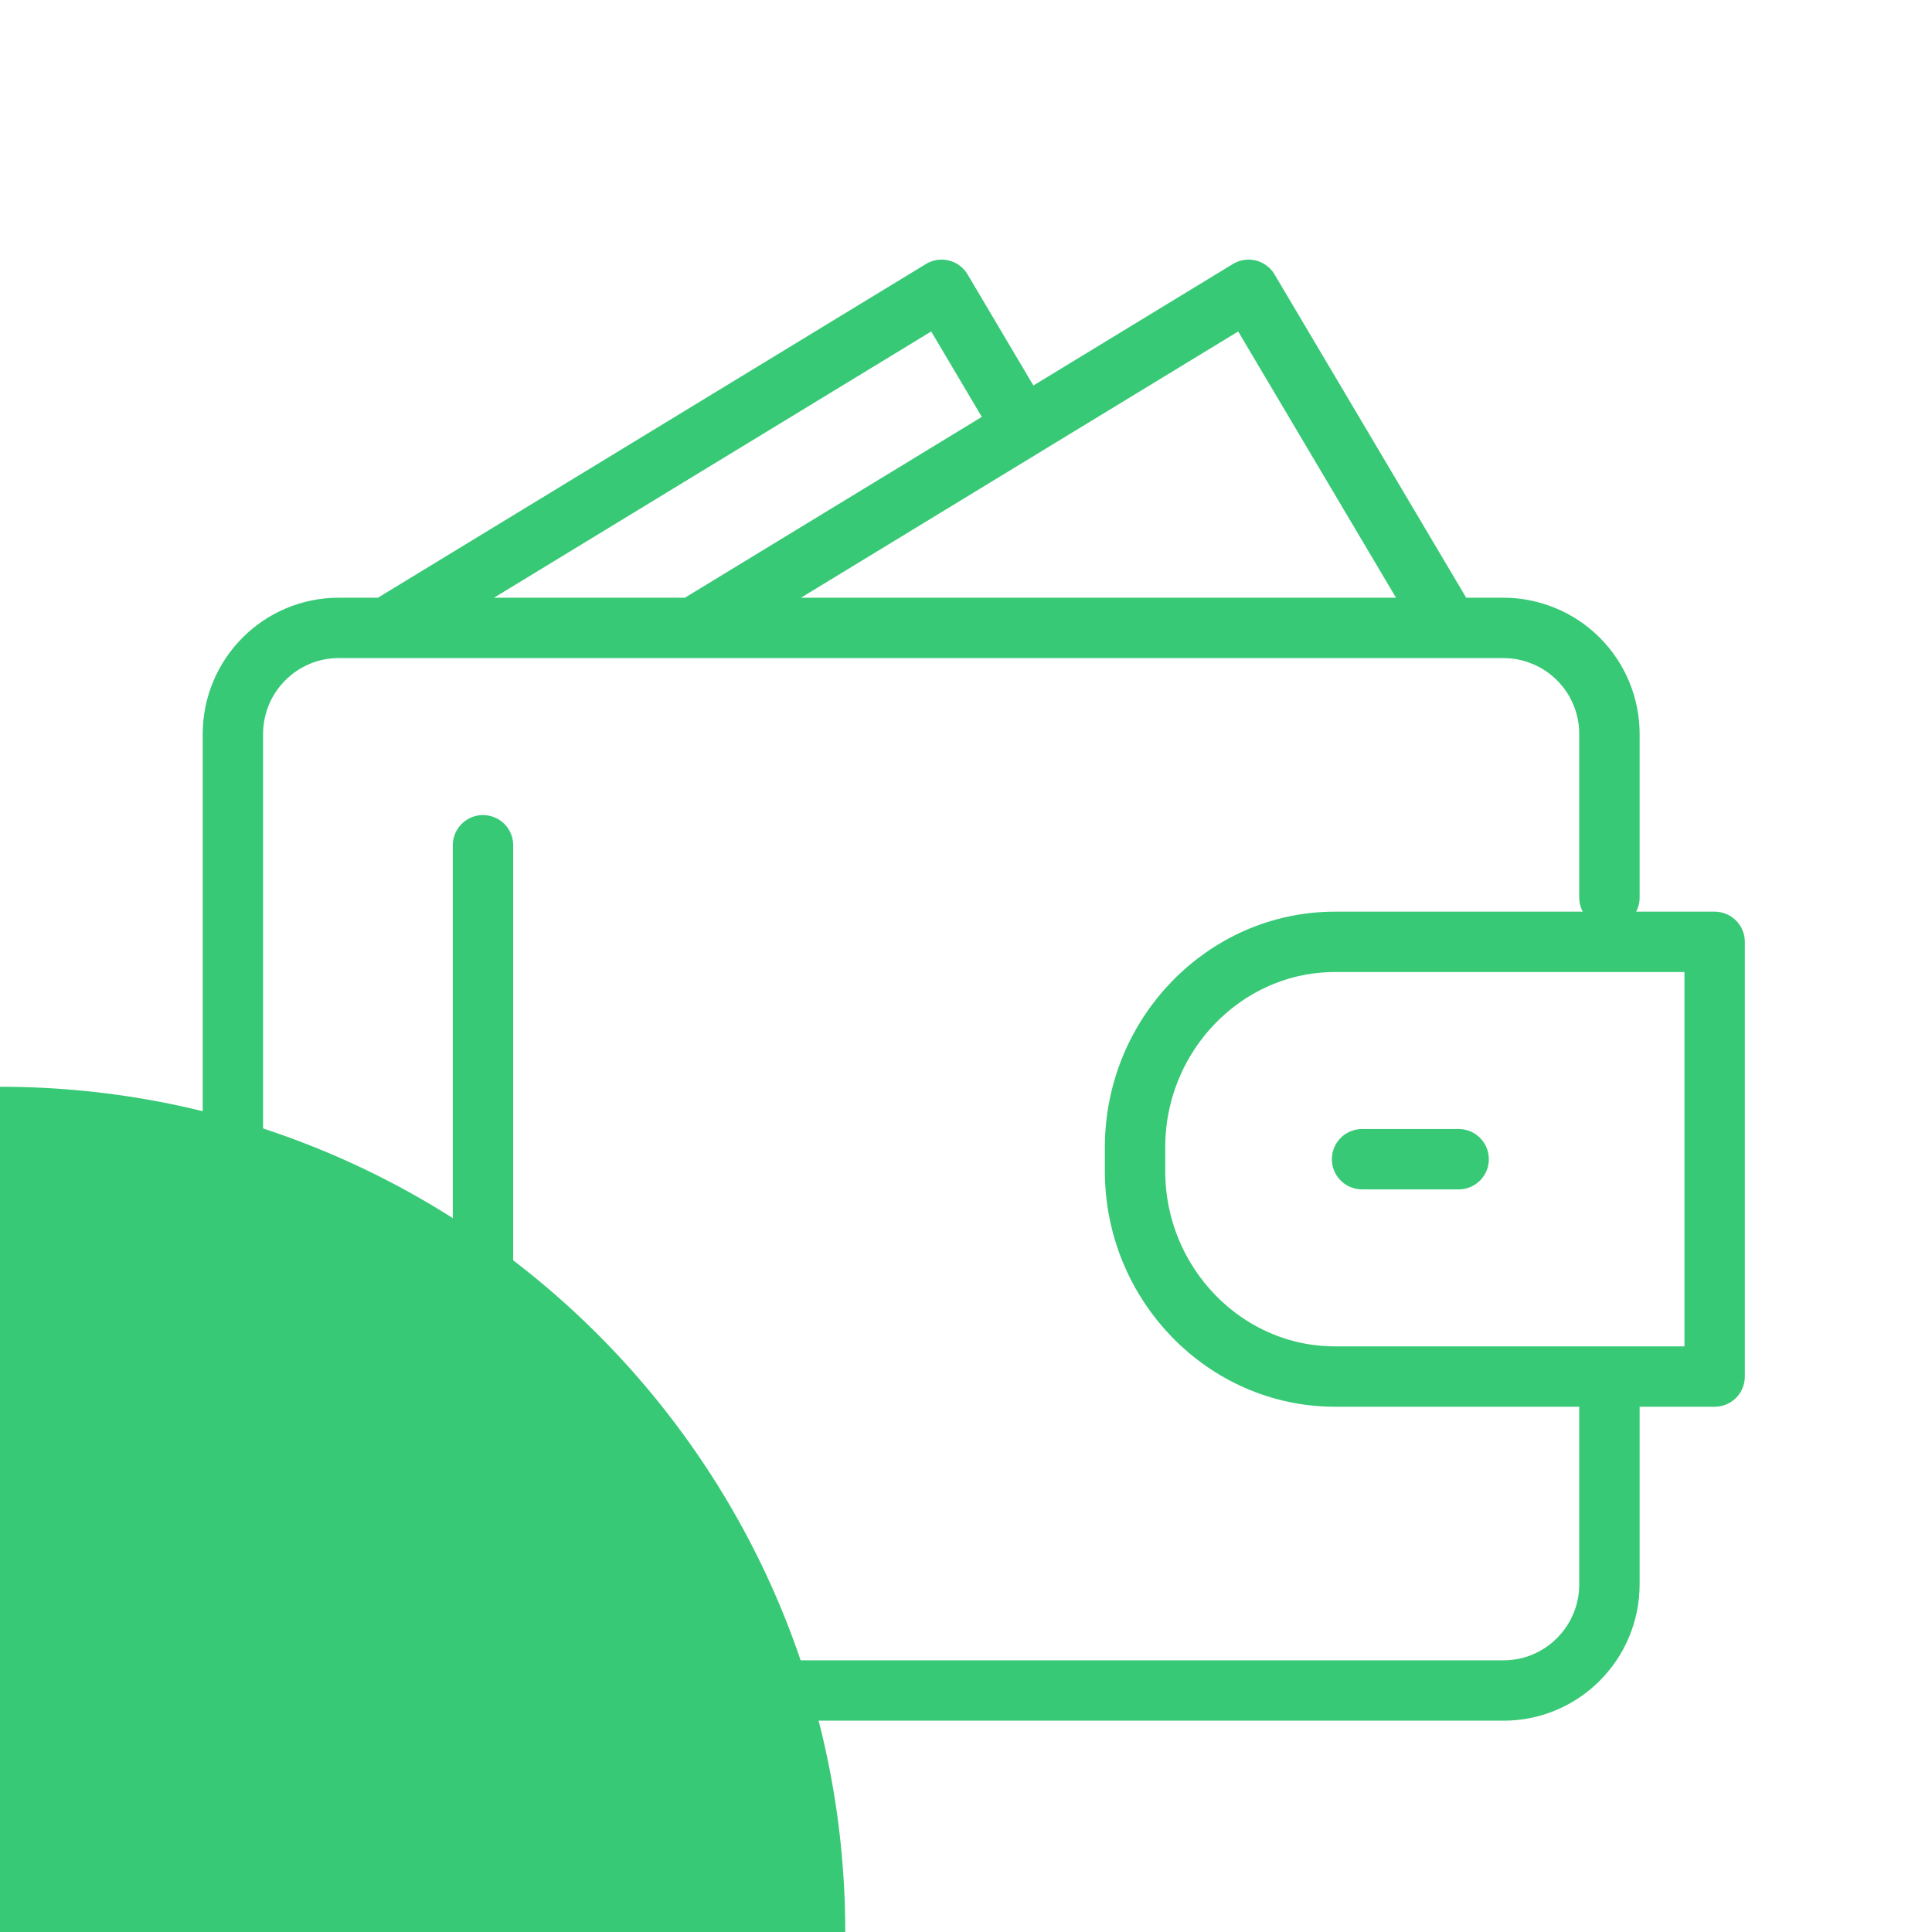
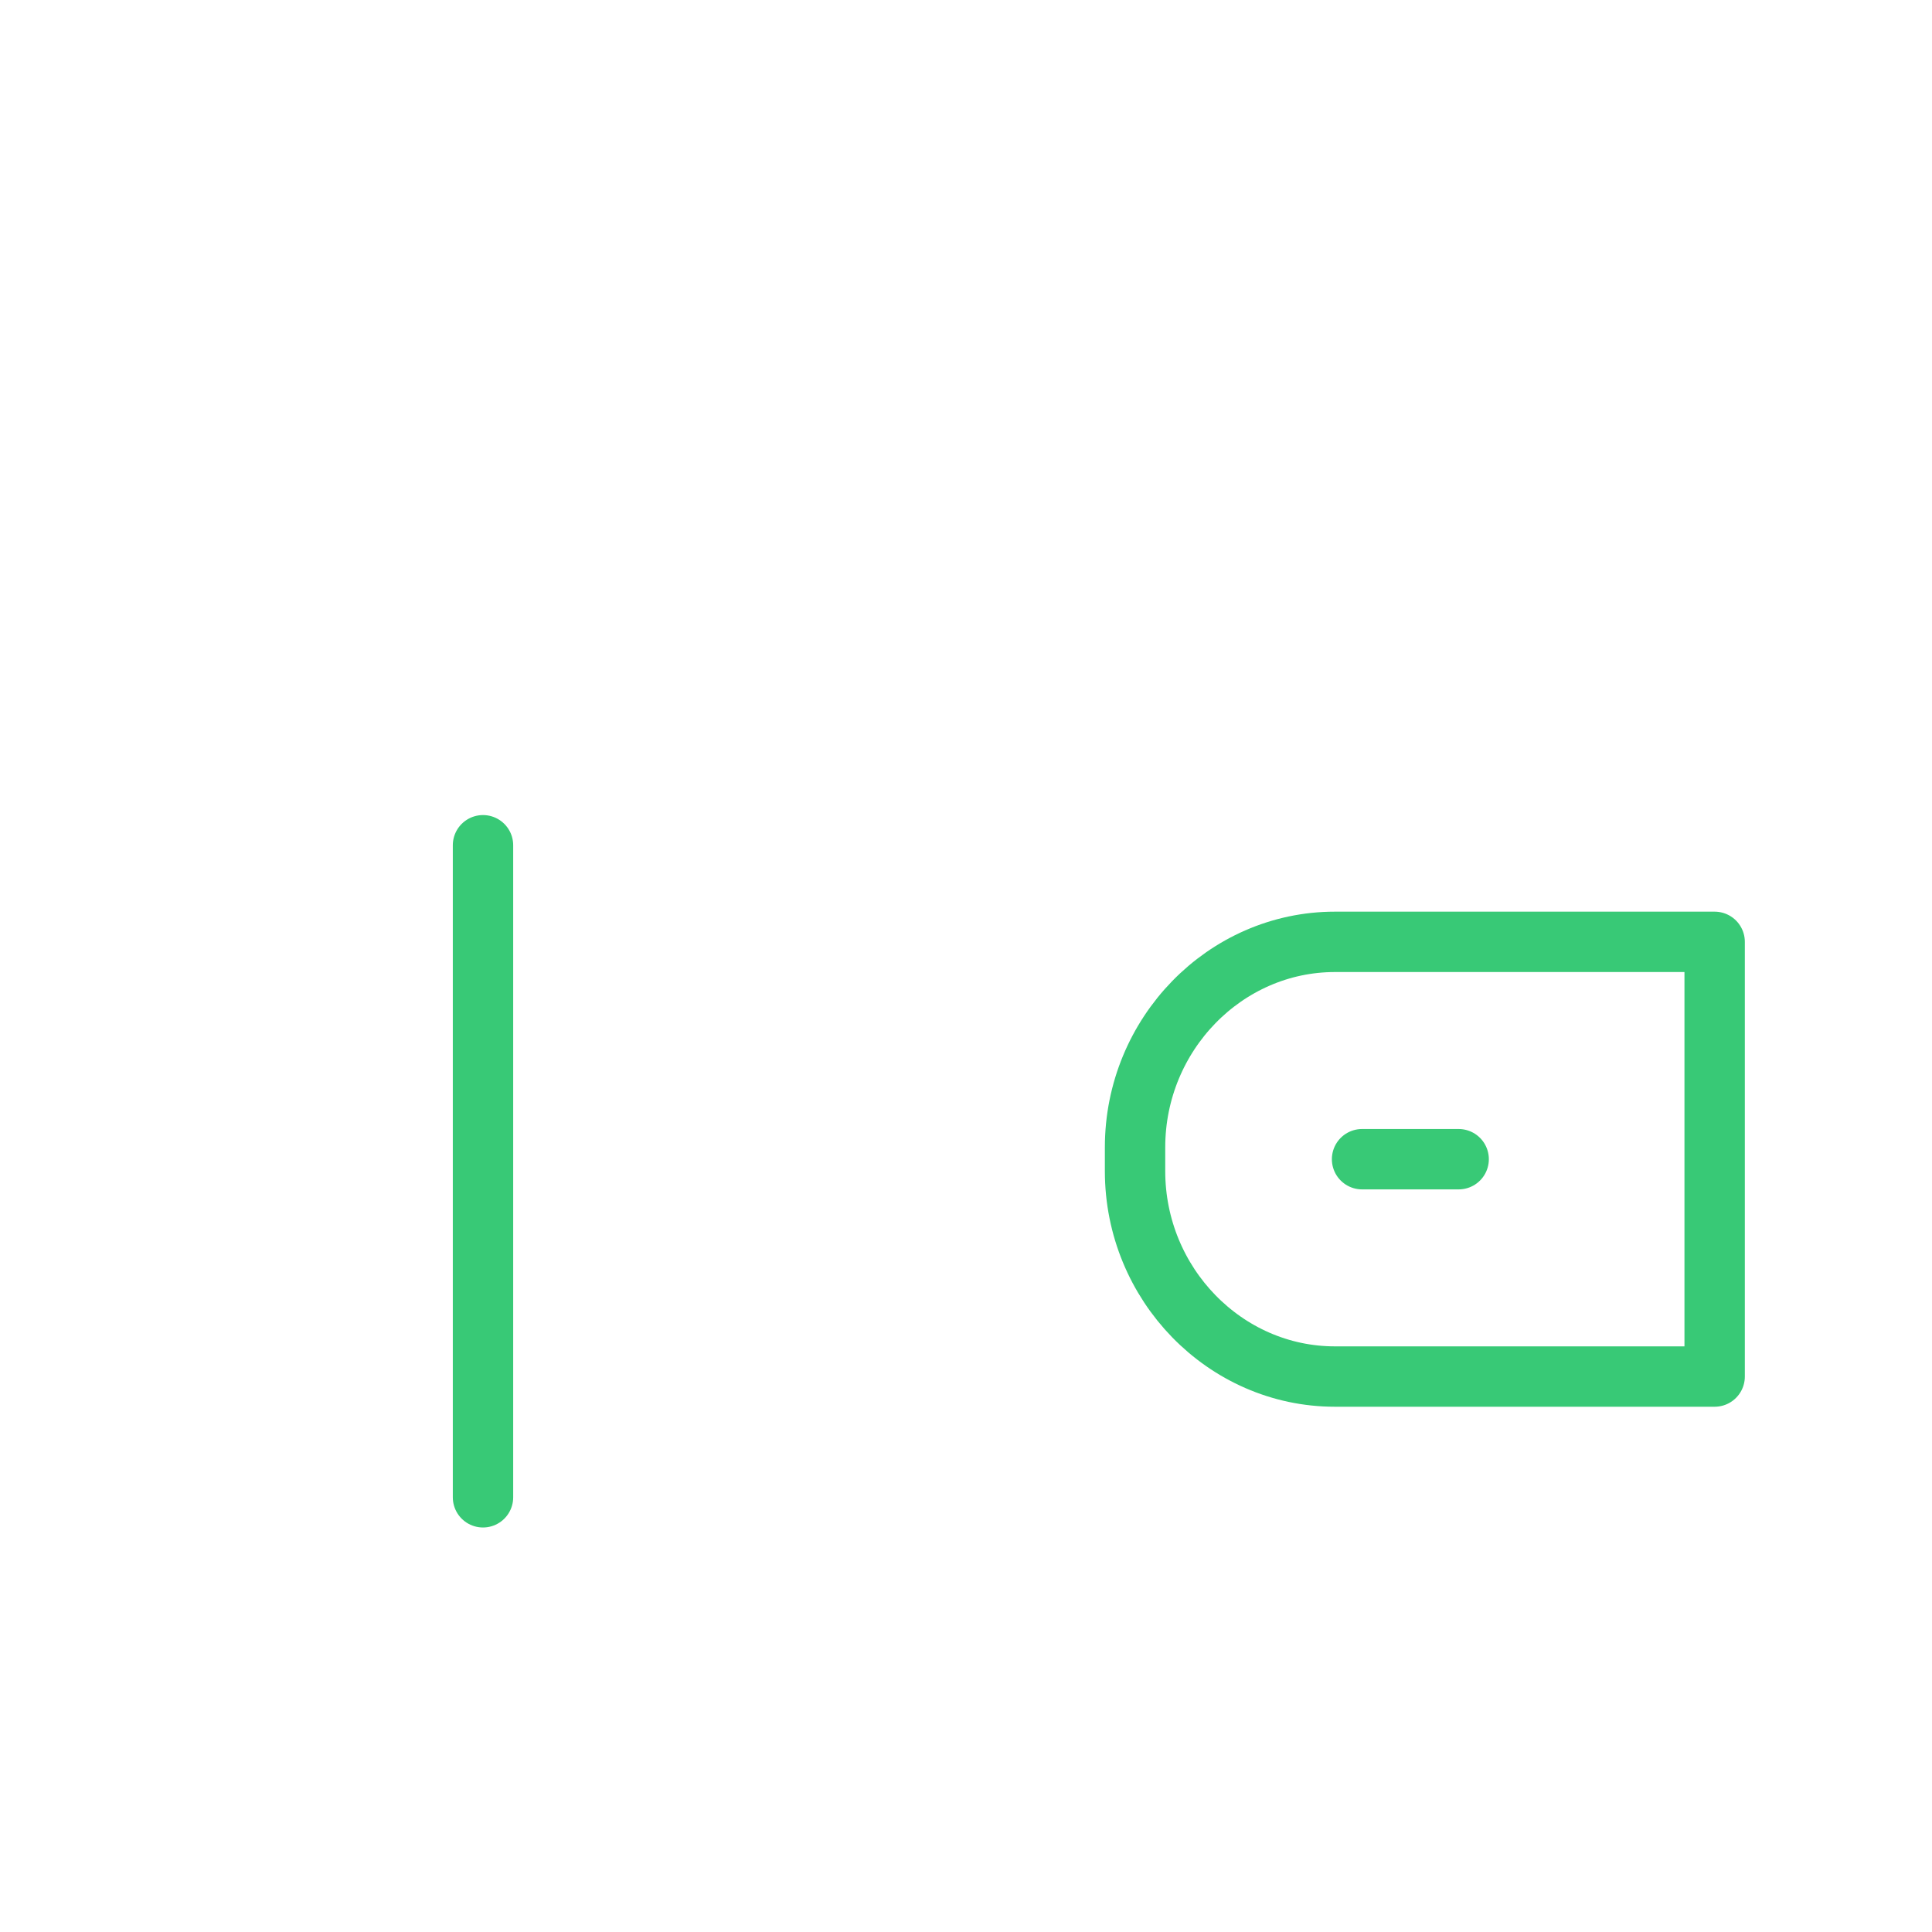
<svg xmlns="http://www.w3.org/2000/svg" width="96" height="96" viewBox="0 0 96 96" fill="none">
-   <path fill-rule="evenodd" clip-rule="evenodd" d="M0 54C23.196 54 42 72.804 42 96H0V54Z" fill="#38C976" />
-   <path d="M79.972 68.564V78.72C79.972 81.636 77.616 84 74.71 84H16.834C16.141 83.999 15.456 83.862 14.817 83.596C14.178 83.329 13.598 82.94 13.109 82.45C12.62 81.96 12.233 81.378 11.969 80.738C11.705 80.098 11.57 79.412 11.572 78.72V36.48C11.572 33.564 13.927 31.2 16.832 31.2H74.71C75.402 31.201 76.087 31.339 76.726 31.605C77.365 31.87 77.946 32.26 78.434 32.75C78.923 33.24 79.31 33.822 79.574 34.462C79.838 35.102 79.973 35.788 79.972 36.48V44.602M34.453 31.2H19.2L46.788 14.4L50.832 21.226L34.453 31.2ZM34.453 31.2L62.041 14.4L72 31.2H34.453Z" stroke="#38C976" stroke-width="3" stroke-linecap="round" stroke-linejoin="round" />
  <path d="M24 42V74.4M85.2 68.4H66.331C60.87 68.4 56.4 63.805 56.4 58.194V57.008C56.4 51.396 60.87 46.8 66.331 46.8H85.2V68.4ZM67.68 57.6H72.48H67.68Z" stroke="#38C976" stroke-width="3" stroke-linecap="round" stroke-linejoin="round" />
</svg>